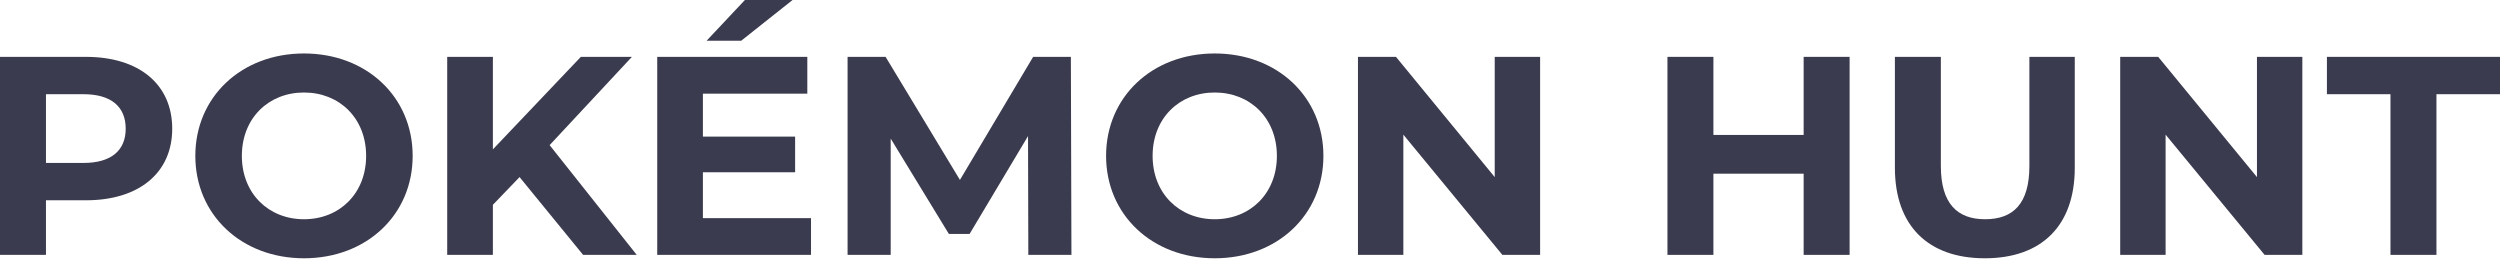
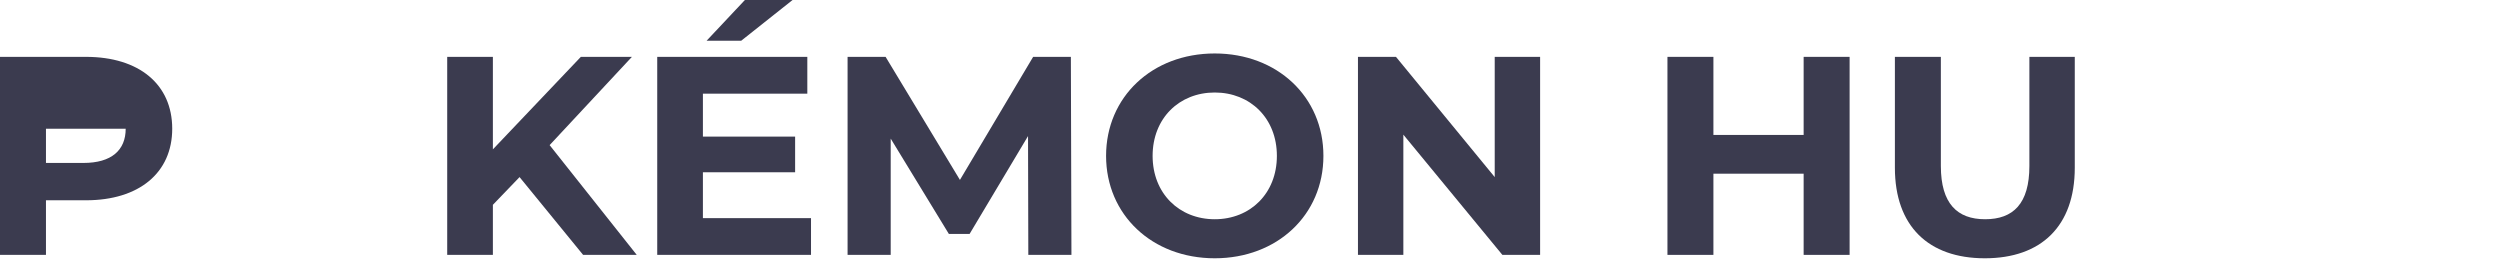
<svg xmlns="http://www.w3.org/2000/svg" width="1160" height="120" viewBox="0 0 1160 120" fill="none">
-   <path d="M39.89 26.383C64.508 26.383 79.911 39.115 79.911 59.723C79.911 80.199 64.508 92.931 39.89 92.931H21.327V118.264H0V26.383H39.89ZM38.705 75.605C51.738 75.605 58.321 69.699 58.321 59.723C58.321 49.616 51.738 43.709 38.705 43.709H21.327V75.605H38.705Z" fill="#3B3B4F" />
-   <path d="M141.052 119.84C111.958 119.84 90.63 99.626 90.63 72.324C90.63 45.022 111.958 24.808 141.052 24.808C170.015 24.808 191.474 44.891 191.474 72.324C191.474 99.757 170.015 119.84 141.052 119.84ZM141.052 101.726C157.508 101.726 169.883 89.781 169.883 72.324C169.883 54.866 157.508 42.922 141.052 42.922C124.596 42.922 112.221 54.866 112.221 72.324C112.221 89.781 124.596 101.726 141.052 101.726Z" fill="#3B3B4F" />
+   <path d="M39.89 26.383C64.508 26.383 79.911 39.115 79.911 59.723C79.911 80.199 64.508 92.931 39.89 92.931H21.327V118.264H0V26.383H39.89ZM38.705 75.605C51.738 75.605 58.321 69.699 58.321 59.723H21.327V75.605H38.705Z" fill="#3B3B4F" />
  <path d="M270.562 118.264L241.073 82.168L228.698 95.032V118.264H207.502V26.383H228.698V69.305L269.509 26.383H293.206L255.028 67.336L295.444 118.264H270.562Z" fill="#3B3B4F" />
  <path d="M367.751 0L343.922 18.901H327.861L345.633 0H367.751ZM326.149 101.201H376.308V118.264H304.954V26.383H374.596V43.447H326.149V63.398H368.935V79.937H326.149V101.201Z" fill="#3B3B4F" />
  <path d="M497.149 118.264H477.138L477.006 63.136L449.887 108.551H440.276L413.288 64.317V118.264H393.277V26.383H410.918L445.41 83.481L479.376 26.383H496.885L497.149 118.264Z" fill="#3B3B4F" />
  <path d="M563.642 119.84C534.547 119.84 513.22 99.626 513.22 72.324C513.22 45.022 534.547 24.808 563.642 24.808C592.605 24.808 614.064 44.891 614.064 72.324C614.064 99.757 592.605 119.84 563.642 119.84ZM563.642 101.726C580.098 101.726 592.473 89.781 592.473 72.324C592.473 54.866 580.098 42.922 563.642 42.922C547.186 42.922 534.811 54.866 534.811 72.324C534.811 89.781 547.186 101.726 563.642 101.726Z" fill="#3B3B4F" />
  <path d="M693.547 26.383H714.611V118.264H697.102L651.156 62.479V118.264H630.092V26.383H647.733L693.547 82.168V26.383Z" fill="#3B3B4F" />
  <path d="M836.89 26.383H858.217V118.264H836.89V80.593H795.025V118.264H773.698V26.383H795.025V62.611H836.89V26.383Z" fill="#3B3B4F" />
  <path d="M920.964 119.84C894.765 119.84 879.231 104.876 879.231 77.837V26.383H900.558V77.049C900.558 94.507 908.194 101.726 921.095 101.726C934.129 101.726 941.633 94.507 941.633 77.049V26.383H962.696V77.837C962.696 104.876 947.162 119.84 920.964 119.84Z" fill="#3B3B4F" />
-   <path d="M1047.23 26.383H1068.29V118.264H1050.78L1004.84 62.479V118.264H983.772V26.383H1001.41L1047.23 82.168V26.383Z" fill="#3B3B4F" />
-   <path d="M1109.18 118.264V43.709H1079.69V26.383H1160V43.709H1130.51V118.264H1109.18Z" fill="#3B3B4F" />
</svg>